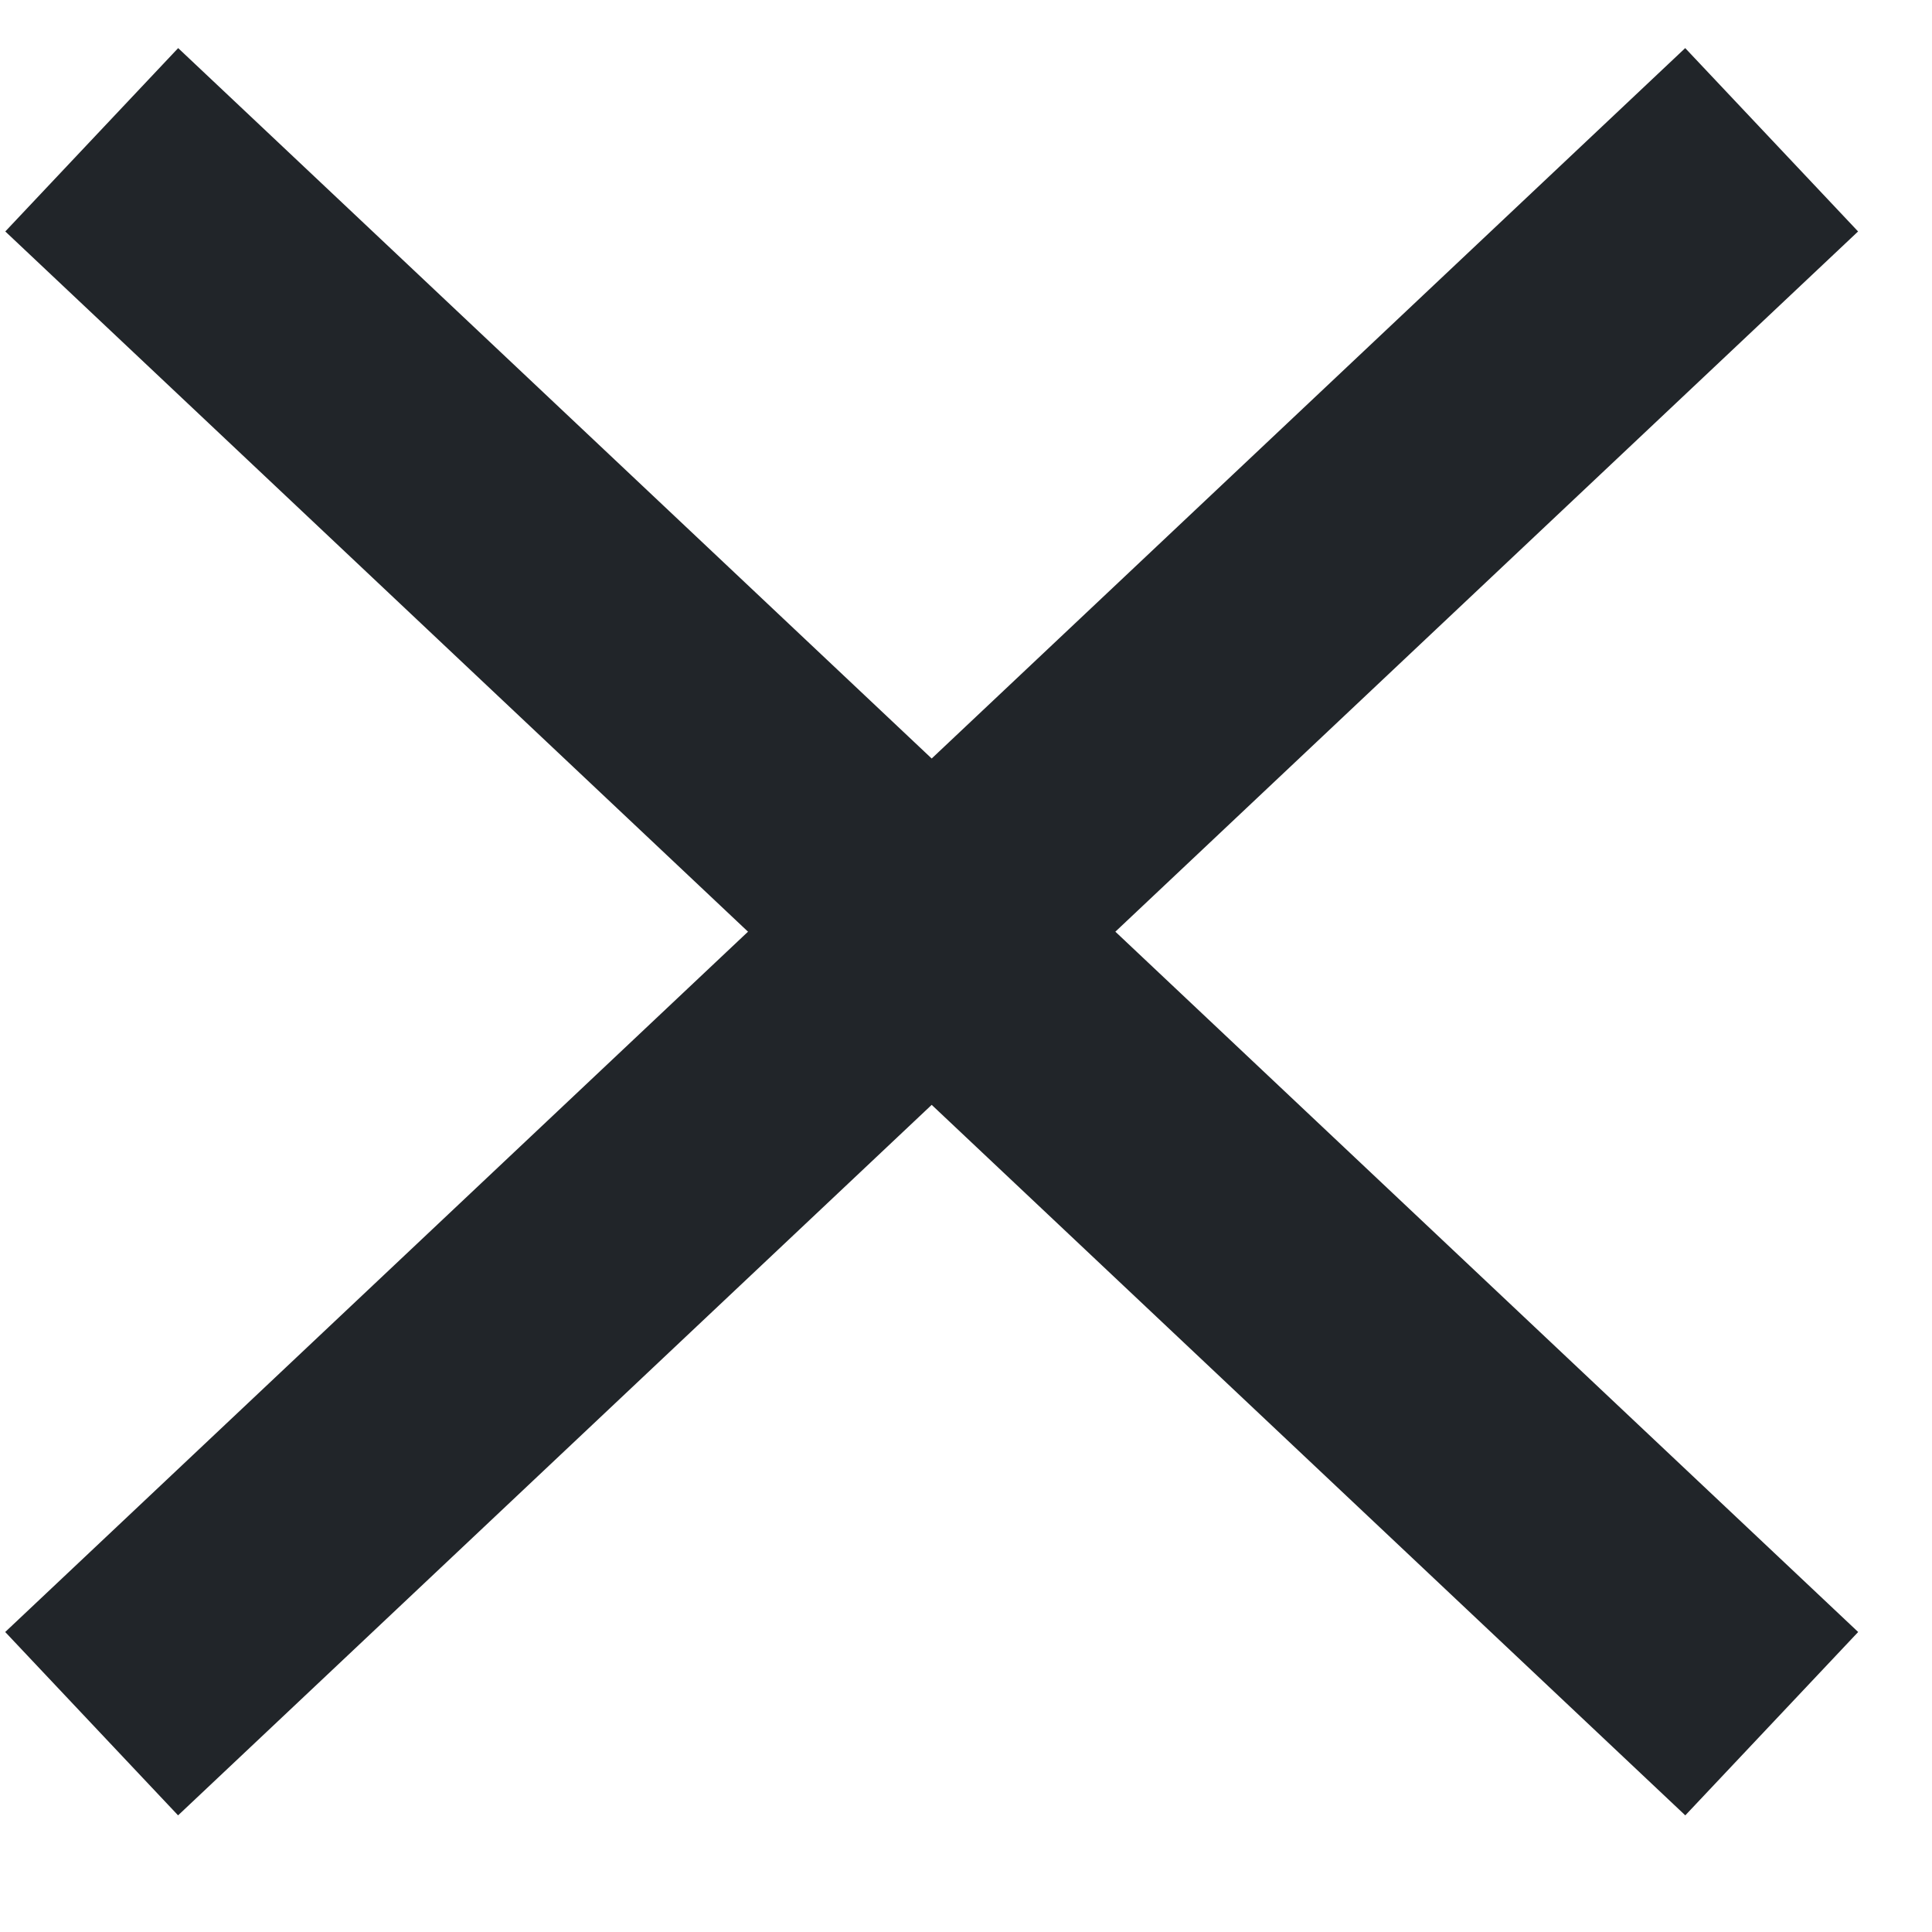
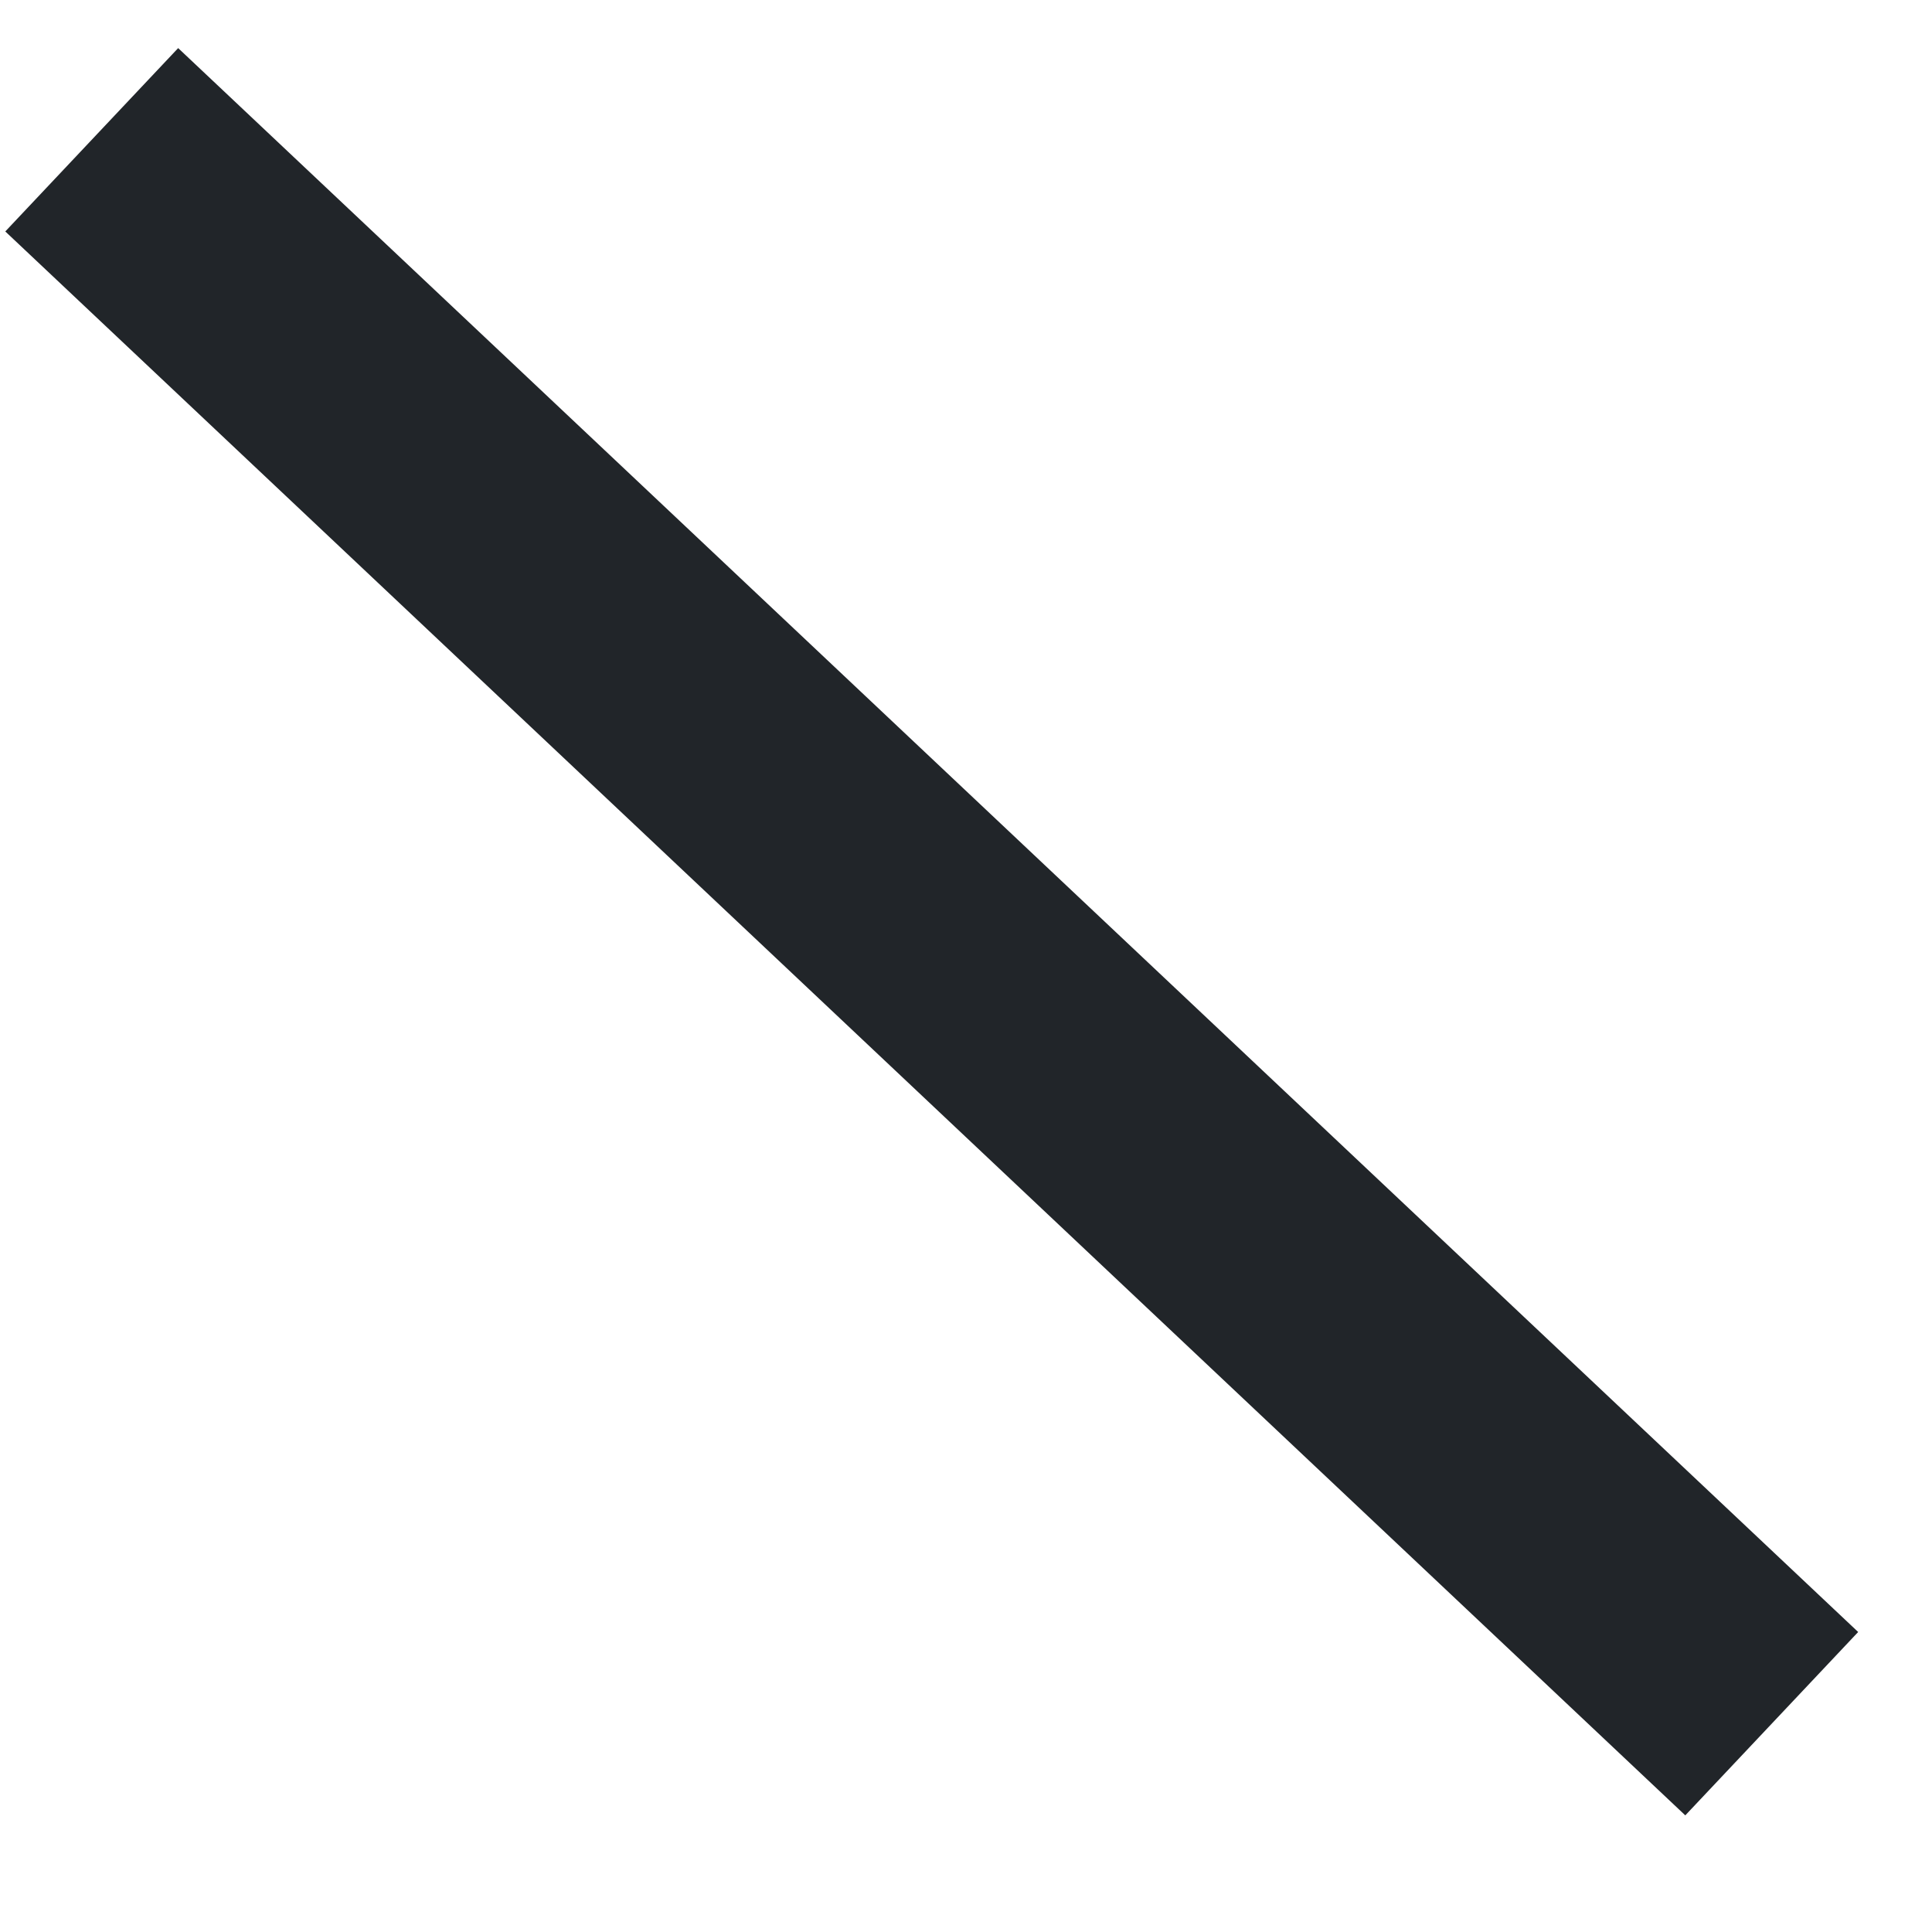
<svg xmlns="http://www.w3.org/2000/svg" width="23" height="23" viewBox="0 0 23 23" fill="none">
  <g clip-path="url(#clip0_807_982)">
    <path d="M1.092 1.664L21.092 20.52" stroke="#212529" stroke-width="3" />
-     <path d="M21.091 1.664L1.091 20.52" stroke="#212529" stroke-width="3" />
  </g>
  <defs>
    <clipPath id="clip0_807_982">
      <rect width="22.183" height="22.183" fill="white" />
    </clipPath>
  </defs>
</svg>